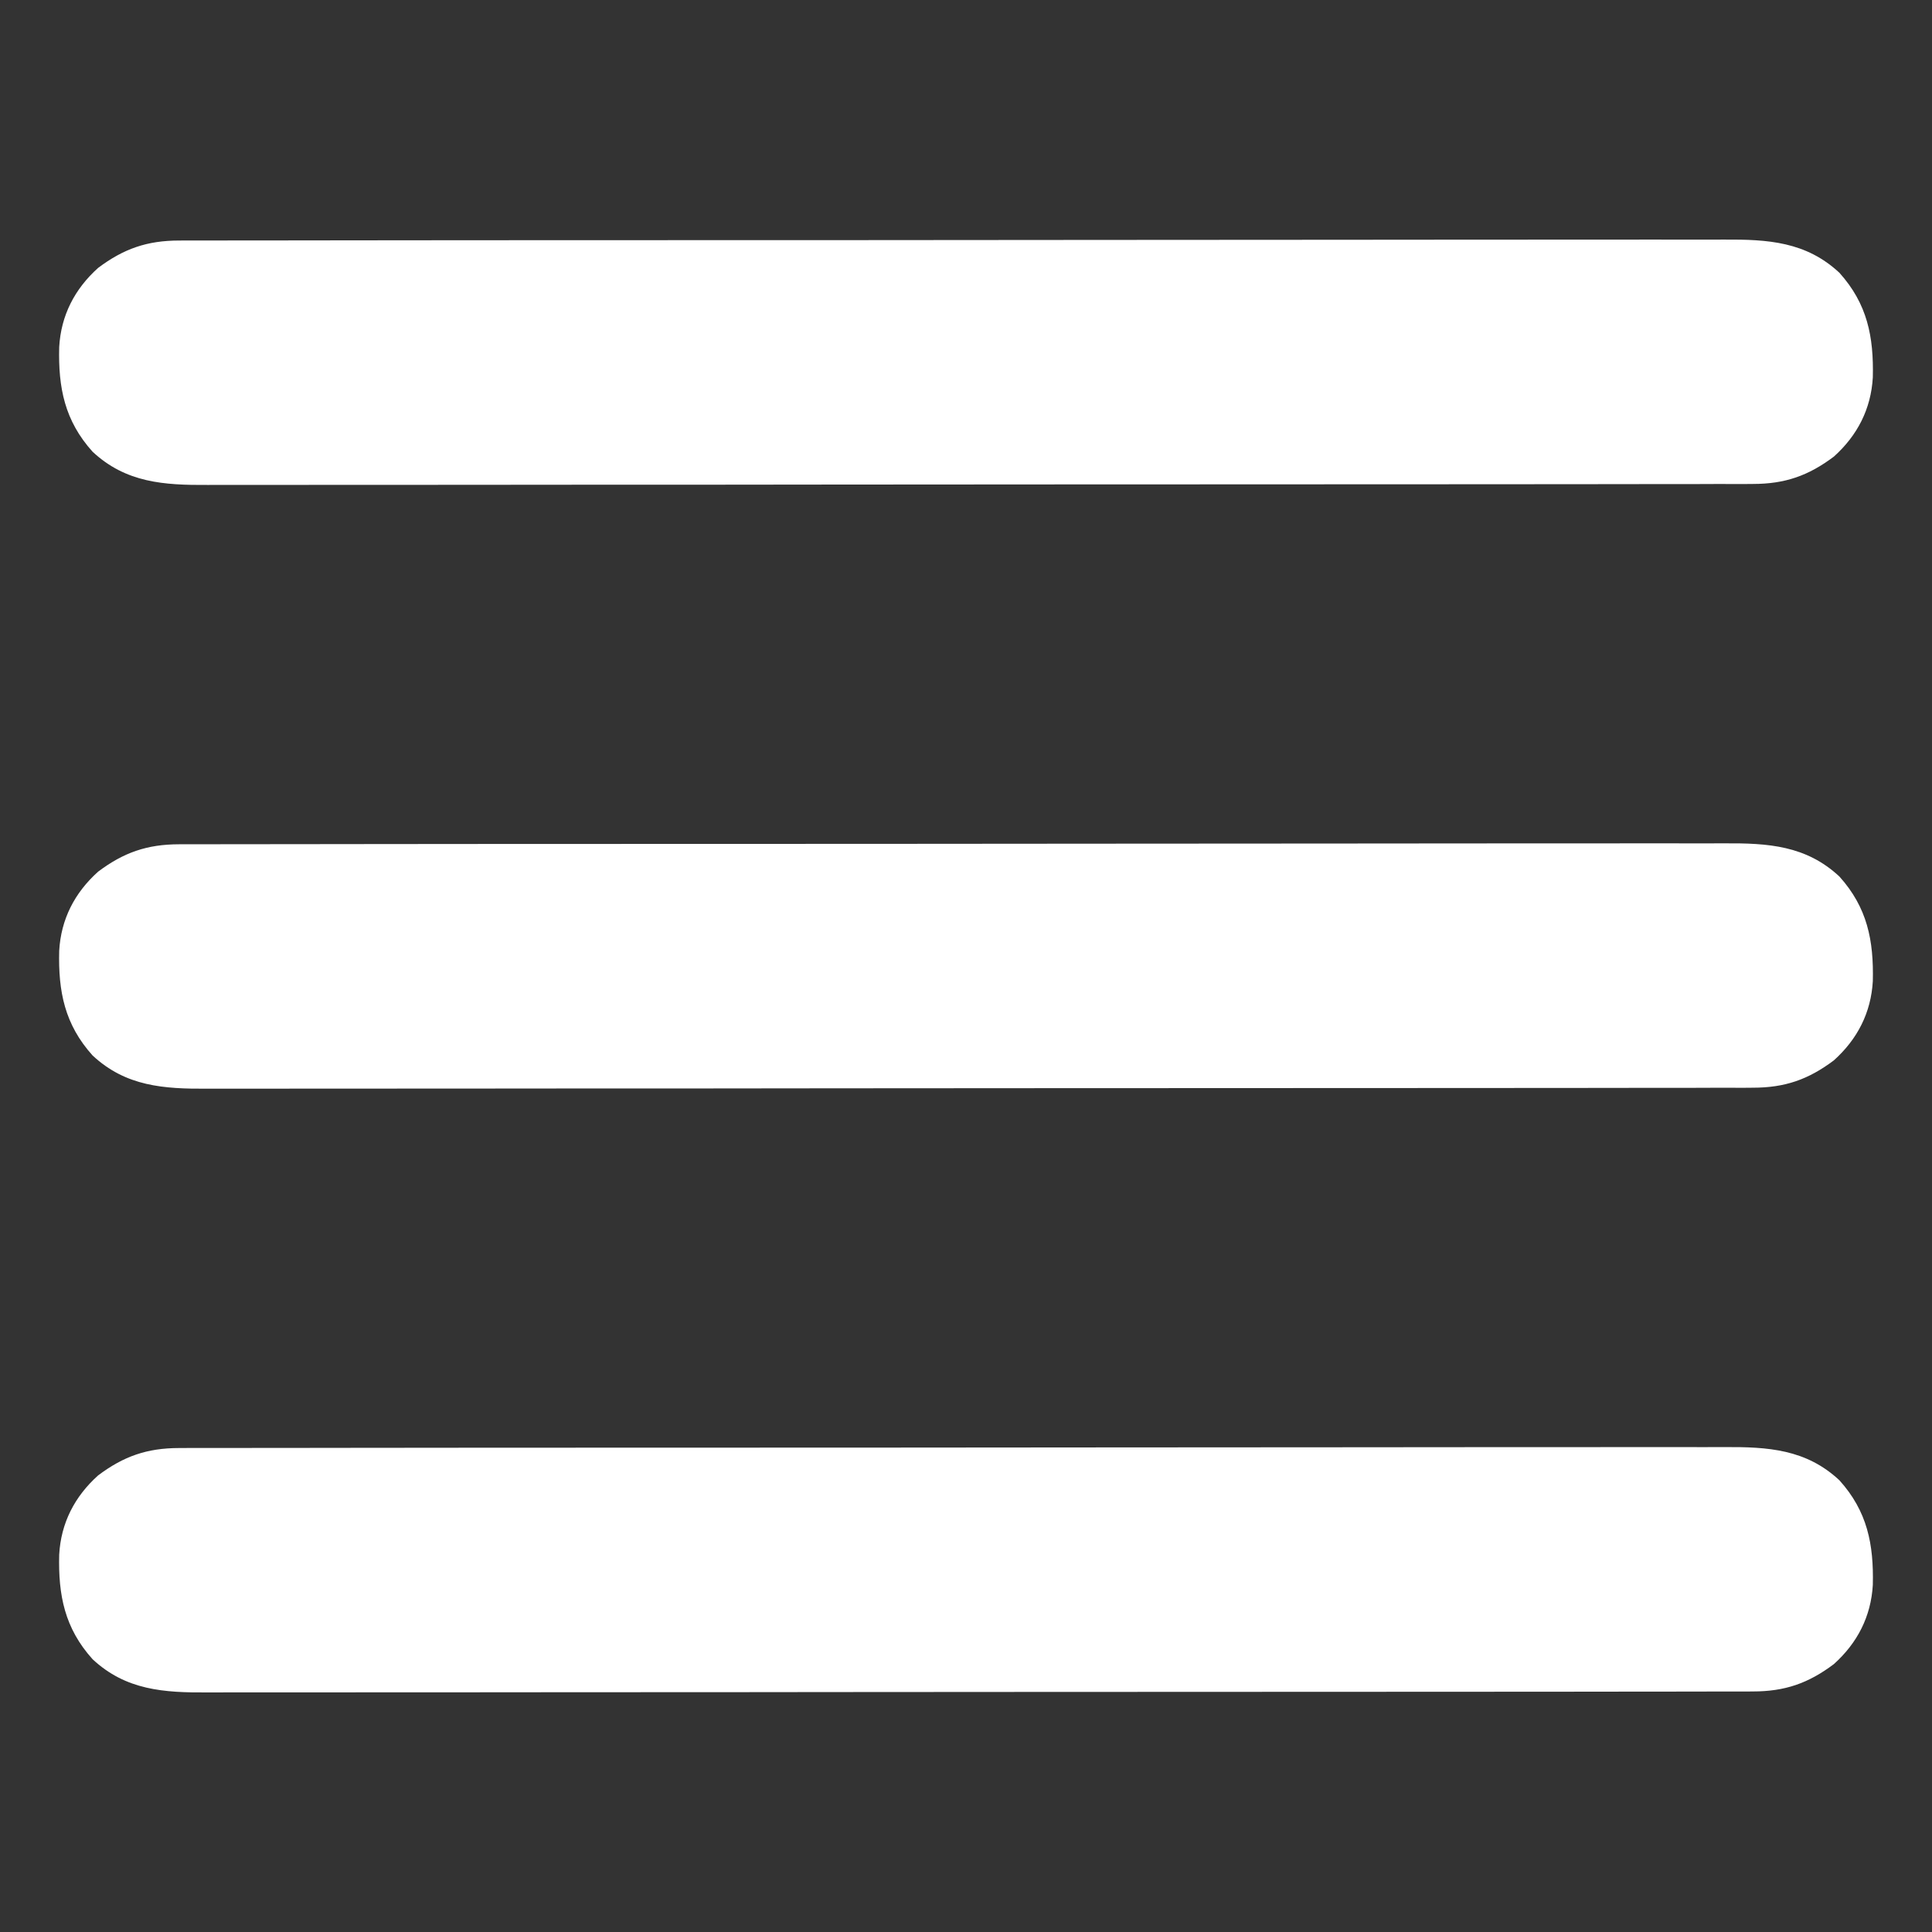
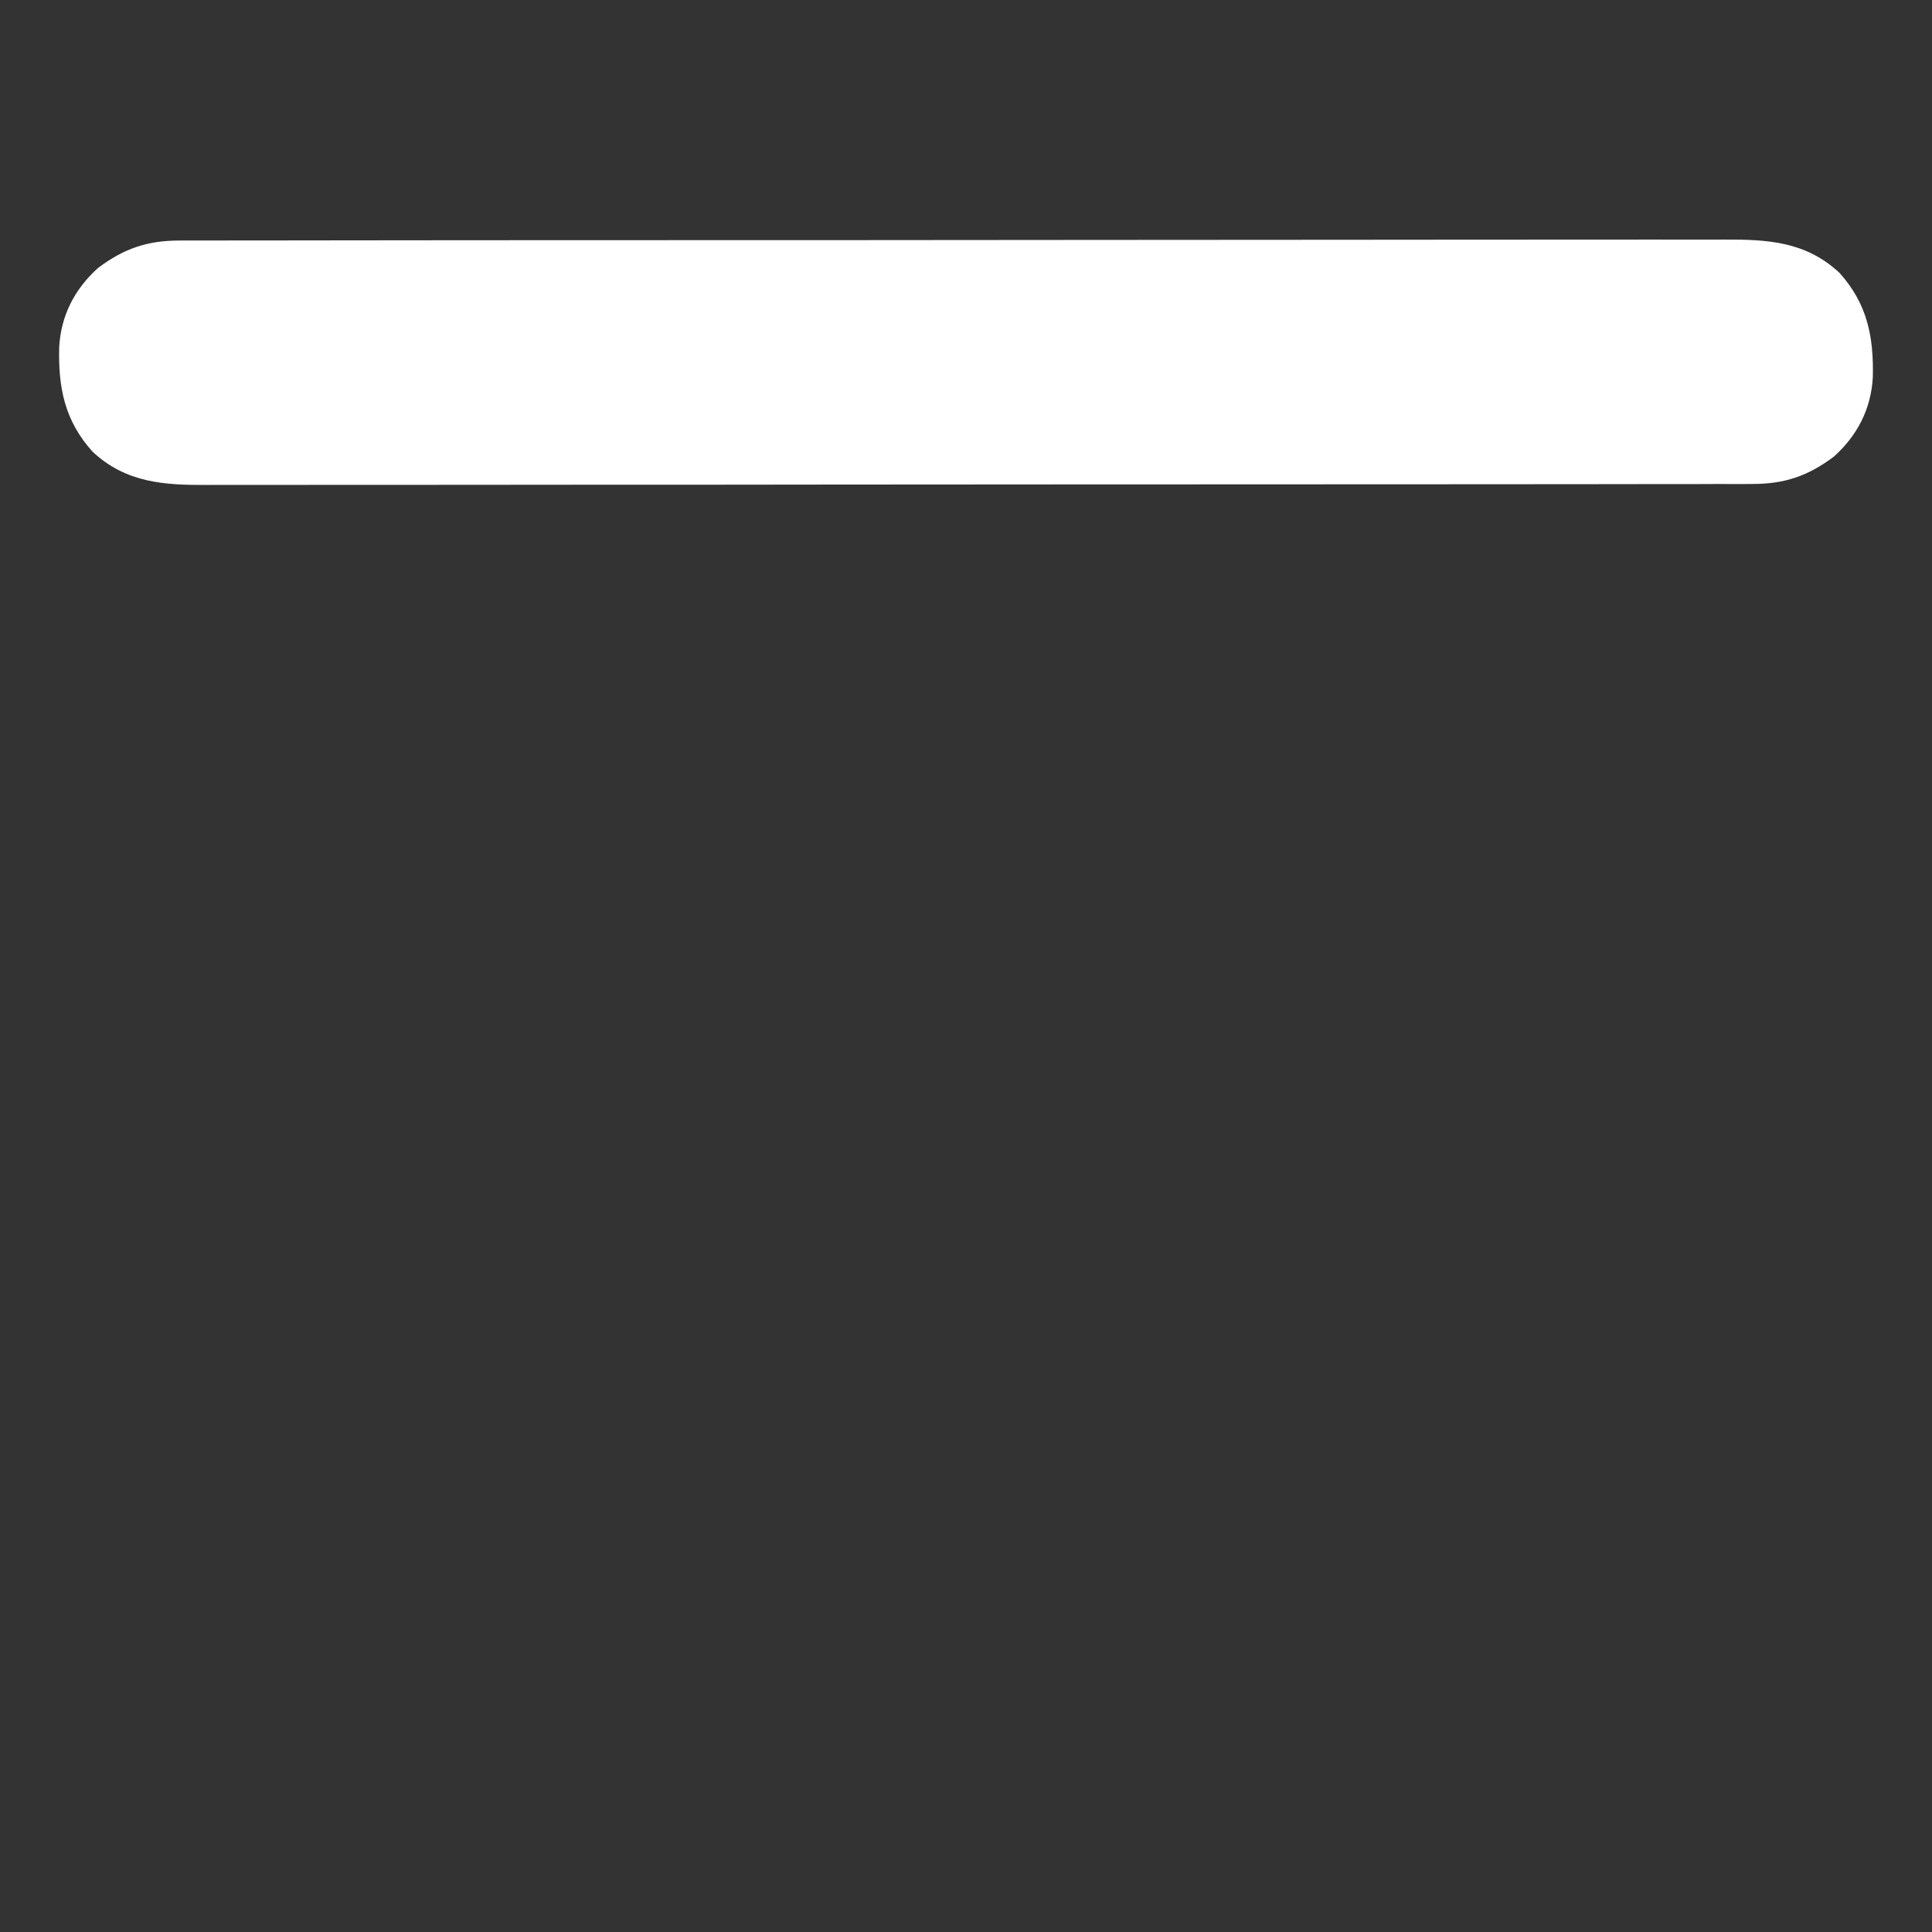
<svg xmlns="http://www.w3.org/2000/svg" width="512" height="512">
  <rect width="100%" height="100%" fill="#333333" stroke="none" />
-   <path d="M0 0 C1.1 -0.01 1.1 -0.01 2.22 -0.01 C4.68 -0.02 7.14 -0.02 9.6 -0.01 C11.38 -0.01 13.16 -0.02 14.94 -0.02 C19.83 -0.04 24.72 -0.04 29.62 -0.03 C34.89 -0.03 40.17 -0.04 45.44 -0.05 C55.78 -0.07 66.12 -0.08 76.46 -0.08 C84.86 -0.08 93.26 -0.08 101.67 -0.09 C125.49 -0.11 149.3 -0.12 173.12 -0.11 C175.05 -0.11 175.05 -0.11 177.02 -0.11 C178.3 -0.11 179.59 -0.11 180.91 -0.11 C201.75 -0.11 222.6 -0.13 243.44 -0.16 C264.83 -0.19 286.23 -0.2 307.62 -0.2 C319.64 -0.2 331.65 -0.21 343.66 -0.23 C353.89 -0.24 364.12 -0.25 374.35 -0.24 C379.57 -0.23 384.79 -0.23 390.01 -0.25 C394.78 -0.26 399.56 -0.26 404.34 -0.24 C406.07 -0.24 407.8 -0.24 409.52 -0.25 C421.05 -0.32 431.17 0.3 440.01 8.55 C447.41 16.78 449.12 25.49 448.86 36.27 C448.38 44.65 444.77 51.66 438.54 57.26 C431.8 62.33 425.59 64.51 417.09 64.51 C416.35 64.52 415.62 64.52 414.86 64.53 C412.41 64.53 409.95 64.53 407.49 64.52 C405.71 64.53 403.93 64.53 402.15 64.54 C397.26 64.55 392.36 64.55 387.47 64.55 C382.19 64.55 376.92 64.56 371.64 64.57 C361.3 64.58 350.97 64.59 340.63 64.59 C332.23 64.59 323.82 64.6 315.42 64.6 C291.6 64.62 267.78 64.63 243.96 64.63 C242.03 64.63 242.03 64.63 240.07 64.63 C238.78 64.63 237.5 64.63 236.17 64.63 C215.33 64.63 194.49 64.65 173.65 64.67 C152.25 64.7 130.86 64.72 109.46 64.71 C97.45 64.71 85.44 64.72 73.42 64.74 C63.19 64.76 52.96 64.76 42.74 64.75 C37.52 64.74 32.3 64.74 27.08 64.76 C22.3 64.78 17.52 64.77 12.74 64.76 C11.02 64.75 9.29 64.76 7.56 64.77 C-3.96 64.84 -14.08 64.22 -22.93 55.96 C-30.32 47.74 -32.04 39.02 -31.77 28.25 C-31.3 19.86 -27.68 12.85 -21.46 7.26 C-14.71 2.19 -8.51 0.01 0 0 Z " fill="#FFFFFF" transform="translate(47.457,383.743)" />
-   <path d="M0 0 C1.1 -0.01 1.1 -0.01 2.22 -0.01 C4.68 -0.02 7.14 -0.02 9.6 -0.01 C11.38 -0.01 13.16 -0.02 14.94 -0.02 C19.83 -0.04 24.72 -0.04 29.62 -0.03 C34.89 -0.03 40.17 -0.04 45.44 -0.05 C55.78 -0.07 66.12 -0.08 76.46 -0.08 C84.86 -0.08 93.26 -0.08 101.67 -0.09 C125.49 -0.11 149.3 -0.12 173.12 -0.11 C175.05 -0.11 175.05 -0.11 177.02 -0.11 C178.3 -0.11 179.59 -0.11 180.91 -0.11 C201.75 -0.11 222.6 -0.13 243.44 -0.16 C264.83 -0.19 286.23 -0.2 307.62 -0.2 C319.64 -0.2 331.65 -0.21 343.66 -0.23 C353.89 -0.24 364.12 -0.25 374.35 -0.24 C379.57 -0.23 384.79 -0.23 390.01 -0.25 C394.78 -0.26 399.56 -0.26 404.34 -0.24 C406.07 -0.24 407.8 -0.24 409.52 -0.25 C421.05 -0.32 431.17 0.3 440.01 8.55 C447.41 16.78 449.12 25.49 448.86 36.27 C448.38 44.65 444.77 51.66 438.54 57.26 C431.8 62.33 425.59 64.51 417.09 64.51 C416.35 64.52 415.62 64.52 414.86 64.53 C412.41 64.53 409.95 64.53 407.49 64.52 C405.71 64.53 403.93 64.53 402.15 64.54 C397.26 64.55 392.36 64.55 387.47 64.55 C382.19 64.55 376.92 64.56 371.64 64.57 C361.3 64.58 350.97 64.59 340.63 64.59 C332.23 64.59 323.82 64.6 315.42 64.6 C291.6 64.62 267.78 64.63 243.96 64.63 C242.03 64.63 242.03 64.63 240.07 64.63 C238.78 64.63 237.5 64.63 236.17 64.63 C215.33 64.63 194.49 64.65 173.65 64.67 C152.25 64.7 130.86 64.72 109.46 64.71 C97.45 64.71 85.44 64.72 73.42 64.74 C63.19 64.76 52.96 64.76 42.74 64.75 C37.52 64.74 32.3 64.74 27.08 64.76 C22.3 64.78 17.52 64.77 12.74 64.76 C11.02 64.75 9.29 64.76 7.56 64.77 C-3.96 64.84 -14.08 64.22 -22.93 55.96 C-30.32 47.74 -32.04 39.02 -31.77 28.25 C-31.3 19.86 -27.68 12.85 -21.46 7.26 C-14.71 2.19 -8.51 0.01 0 0 Z " fill="#FFFFFF" transform="translate(47.457,223.743)" />
  <path d="M0 0 C1.1 -0.01 1.1 -0.01 2.22 -0.01 C4.68 -0.02 7.14 -0.02 9.6 -0.01 C11.38 -0.01 13.16 -0.02 14.94 -0.02 C19.83 -0.04 24.72 -0.04 29.62 -0.03 C34.89 -0.03 40.17 -0.04 45.44 -0.05 C55.78 -0.07 66.12 -0.08 76.46 -0.08 C84.86 -0.08 93.26 -0.08 101.67 -0.09 C125.49 -0.11 149.3 -0.12 173.12 -0.11 C175.05 -0.11 175.05 -0.11 177.02 -0.11 C178.3 -0.11 179.59 -0.11 180.91 -0.11 C201.75 -0.11 222.6 -0.13 243.44 -0.16 C264.83 -0.19 286.23 -0.2 307.62 -0.2 C319.64 -0.2 331.65 -0.21 343.66 -0.23 C353.89 -0.24 364.12 -0.25 374.35 -0.24 C379.57 -0.23 384.79 -0.23 390.01 -0.25 C394.78 -0.26 399.56 -0.26 404.34 -0.24 C406.07 -0.24 407.8 -0.24 409.52 -0.25 C421.05 -0.32 431.17 0.3 440.01 8.55 C447.41 16.78 449.12 25.49 448.86 36.27 C448.38 44.65 444.77 51.66 438.54 57.26 C431.8 62.33 425.59 64.51 417.09 64.51 C416.35 64.52 415.62 64.52 414.86 64.53 C412.41 64.53 409.95 64.53 407.49 64.52 C405.71 64.53 403.93 64.53 402.15 64.54 C397.26 64.55 392.36 64.55 387.47 64.55 C382.19 64.55 376.92 64.56 371.64 64.57 C361.3 64.58 350.97 64.59 340.63 64.59 C332.23 64.59 323.82 64.6 315.42 64.6 C291.6 64.62 267.78 64.63 243.96 64.63 C242.03 64.63 242.03 64.63 240.07 64.63 C238.78 64.63 237.5 64.63 236.17 64.63 C215.33 64.63 194.49 64.65 173.65 64.67 C152.25 64.7 130.86 64.72 109.46 64.71 C97.45 64.71 85.44 64.72 73.42 64.74 C63.19 64.76 52.96 64.76 42.74 64.75 C37.52 64.74 32.3 64.74 27.08 64.76 C22.3 64.78 17.52 64.77 12.74 64.76 C11.02 64.75 9.29 64.76 7.56 64.77 C-3.96 64.84 -14.08 64.22 -22.93 55.96 C-30.32 47.74 -32.04 39.02 -31.77 28.25 C-31.3 19.86 -27.68 12.85 -21.46 7.26 C-14.71 2.19 -8.51 0.01 0 0 Z " fill="#FFFFFF" transform="translate(47.457,63.743)" />
</svg>